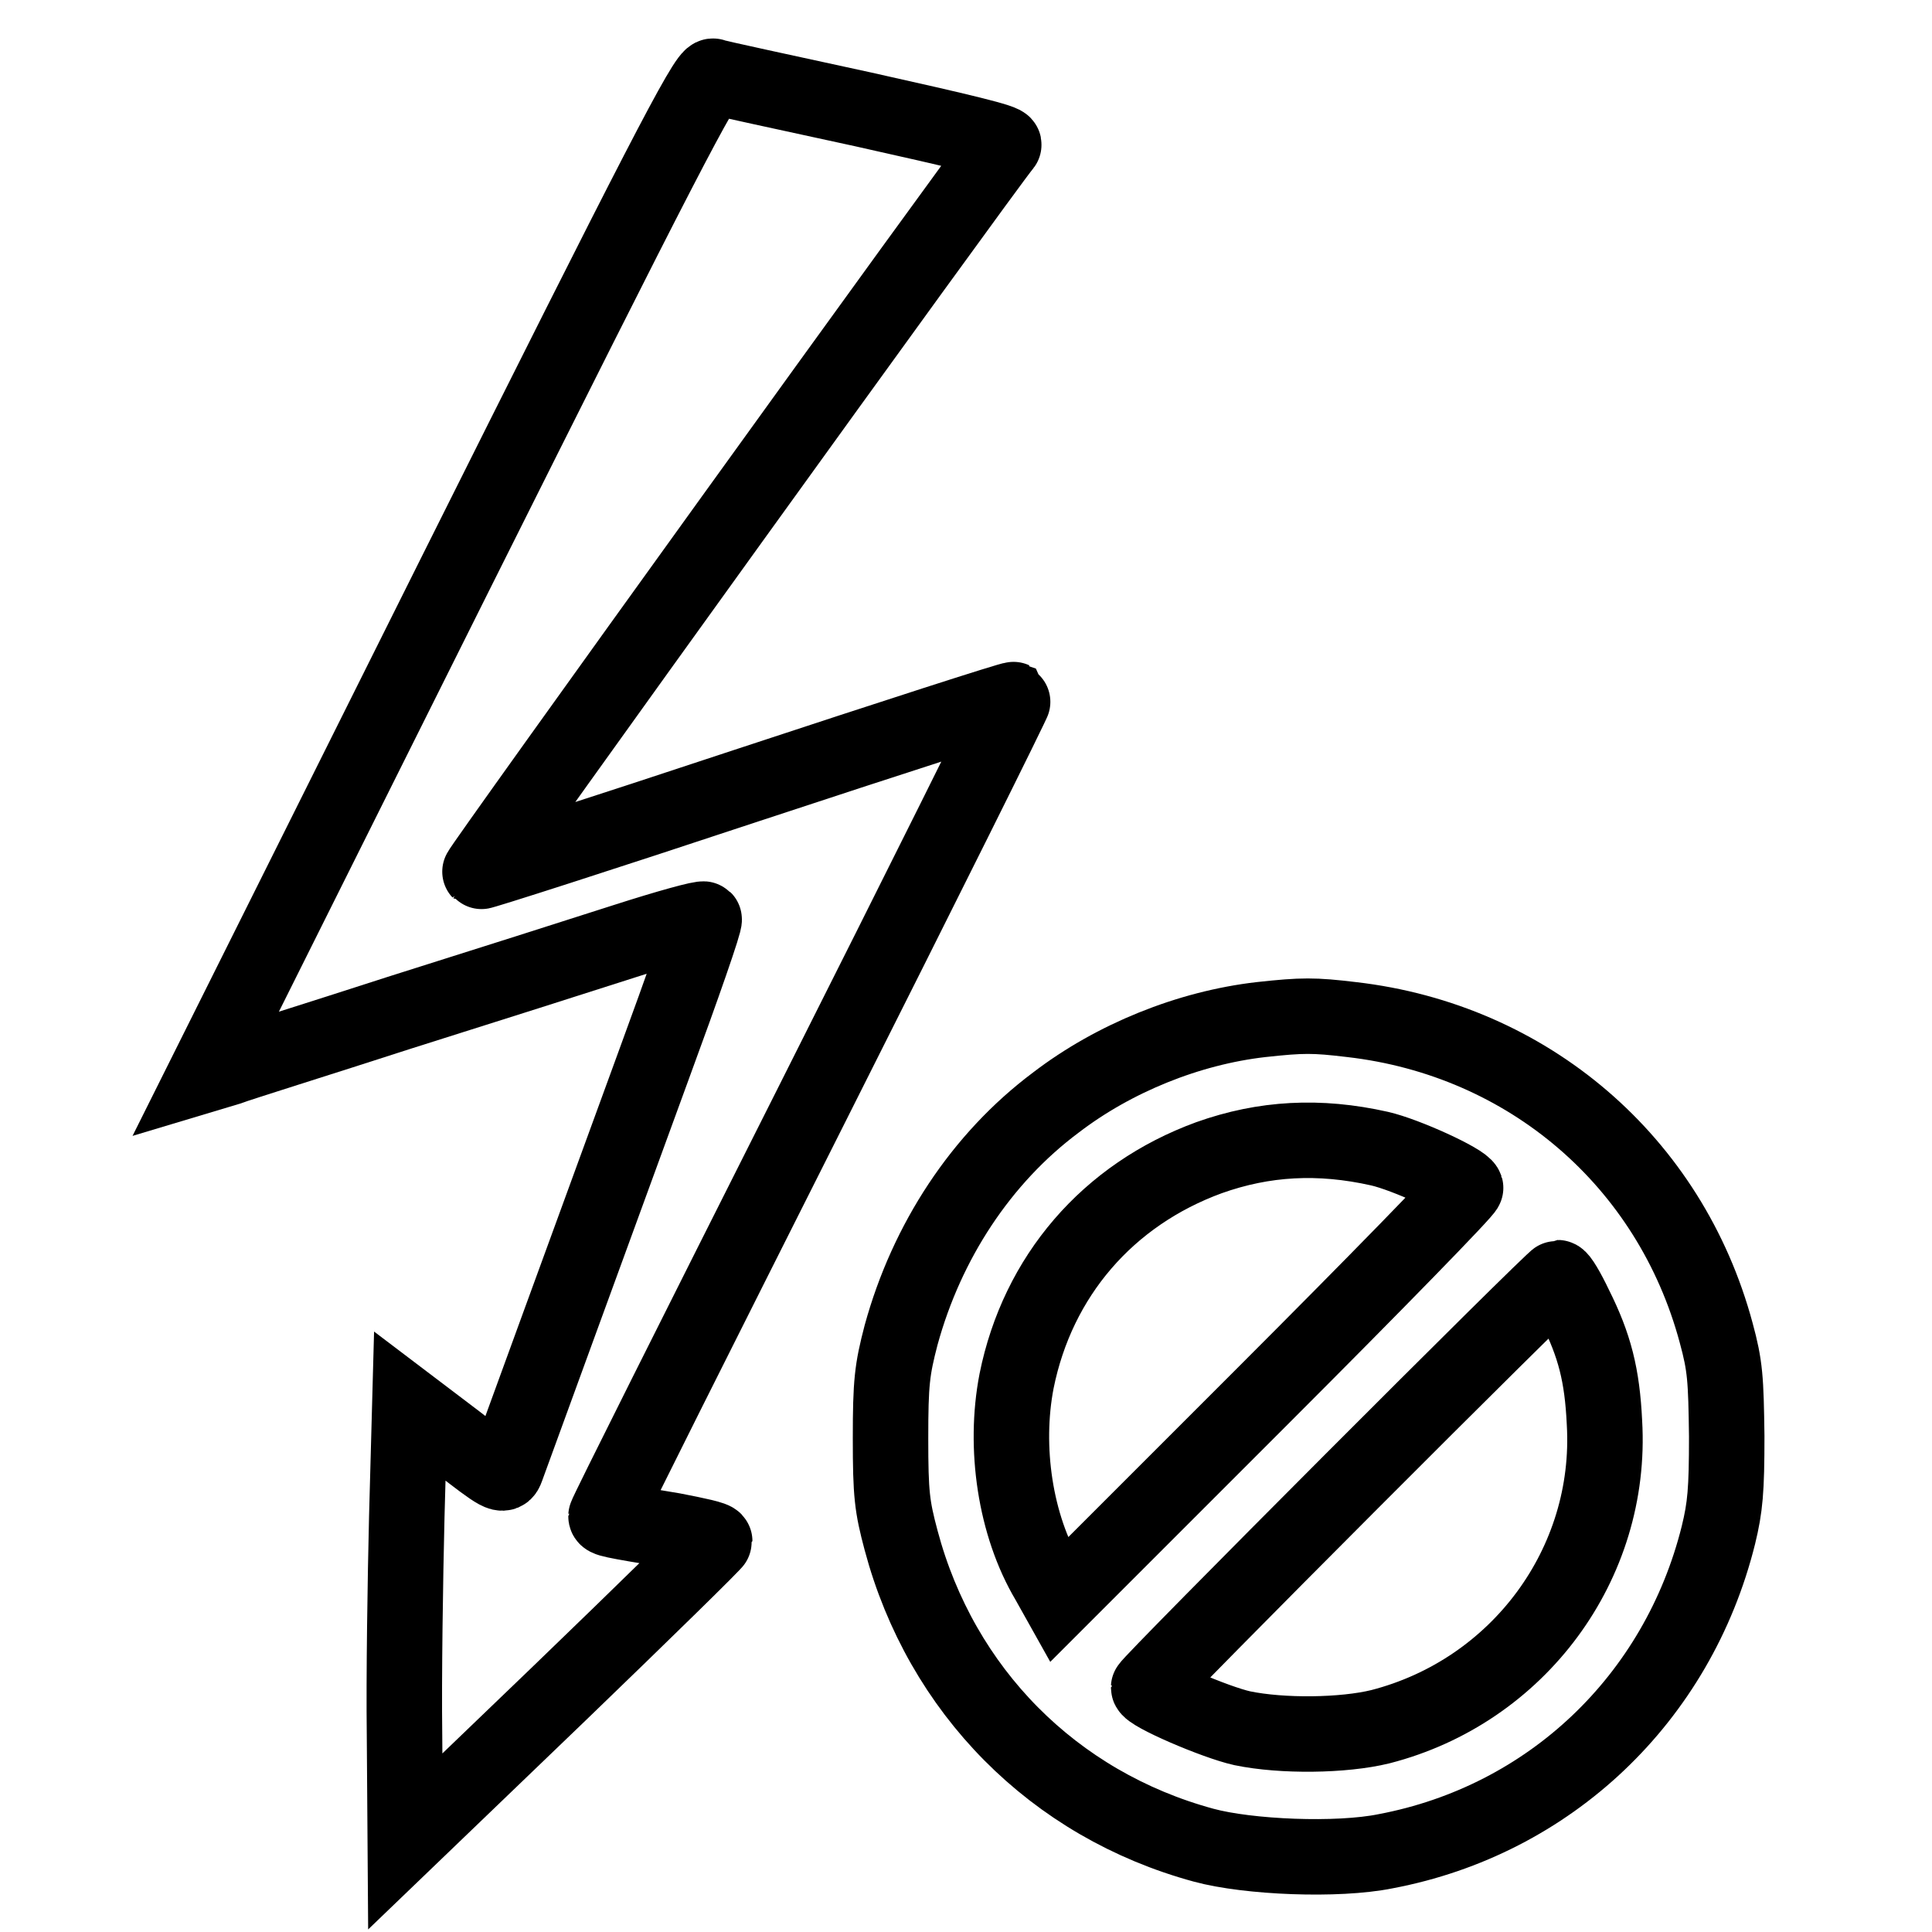
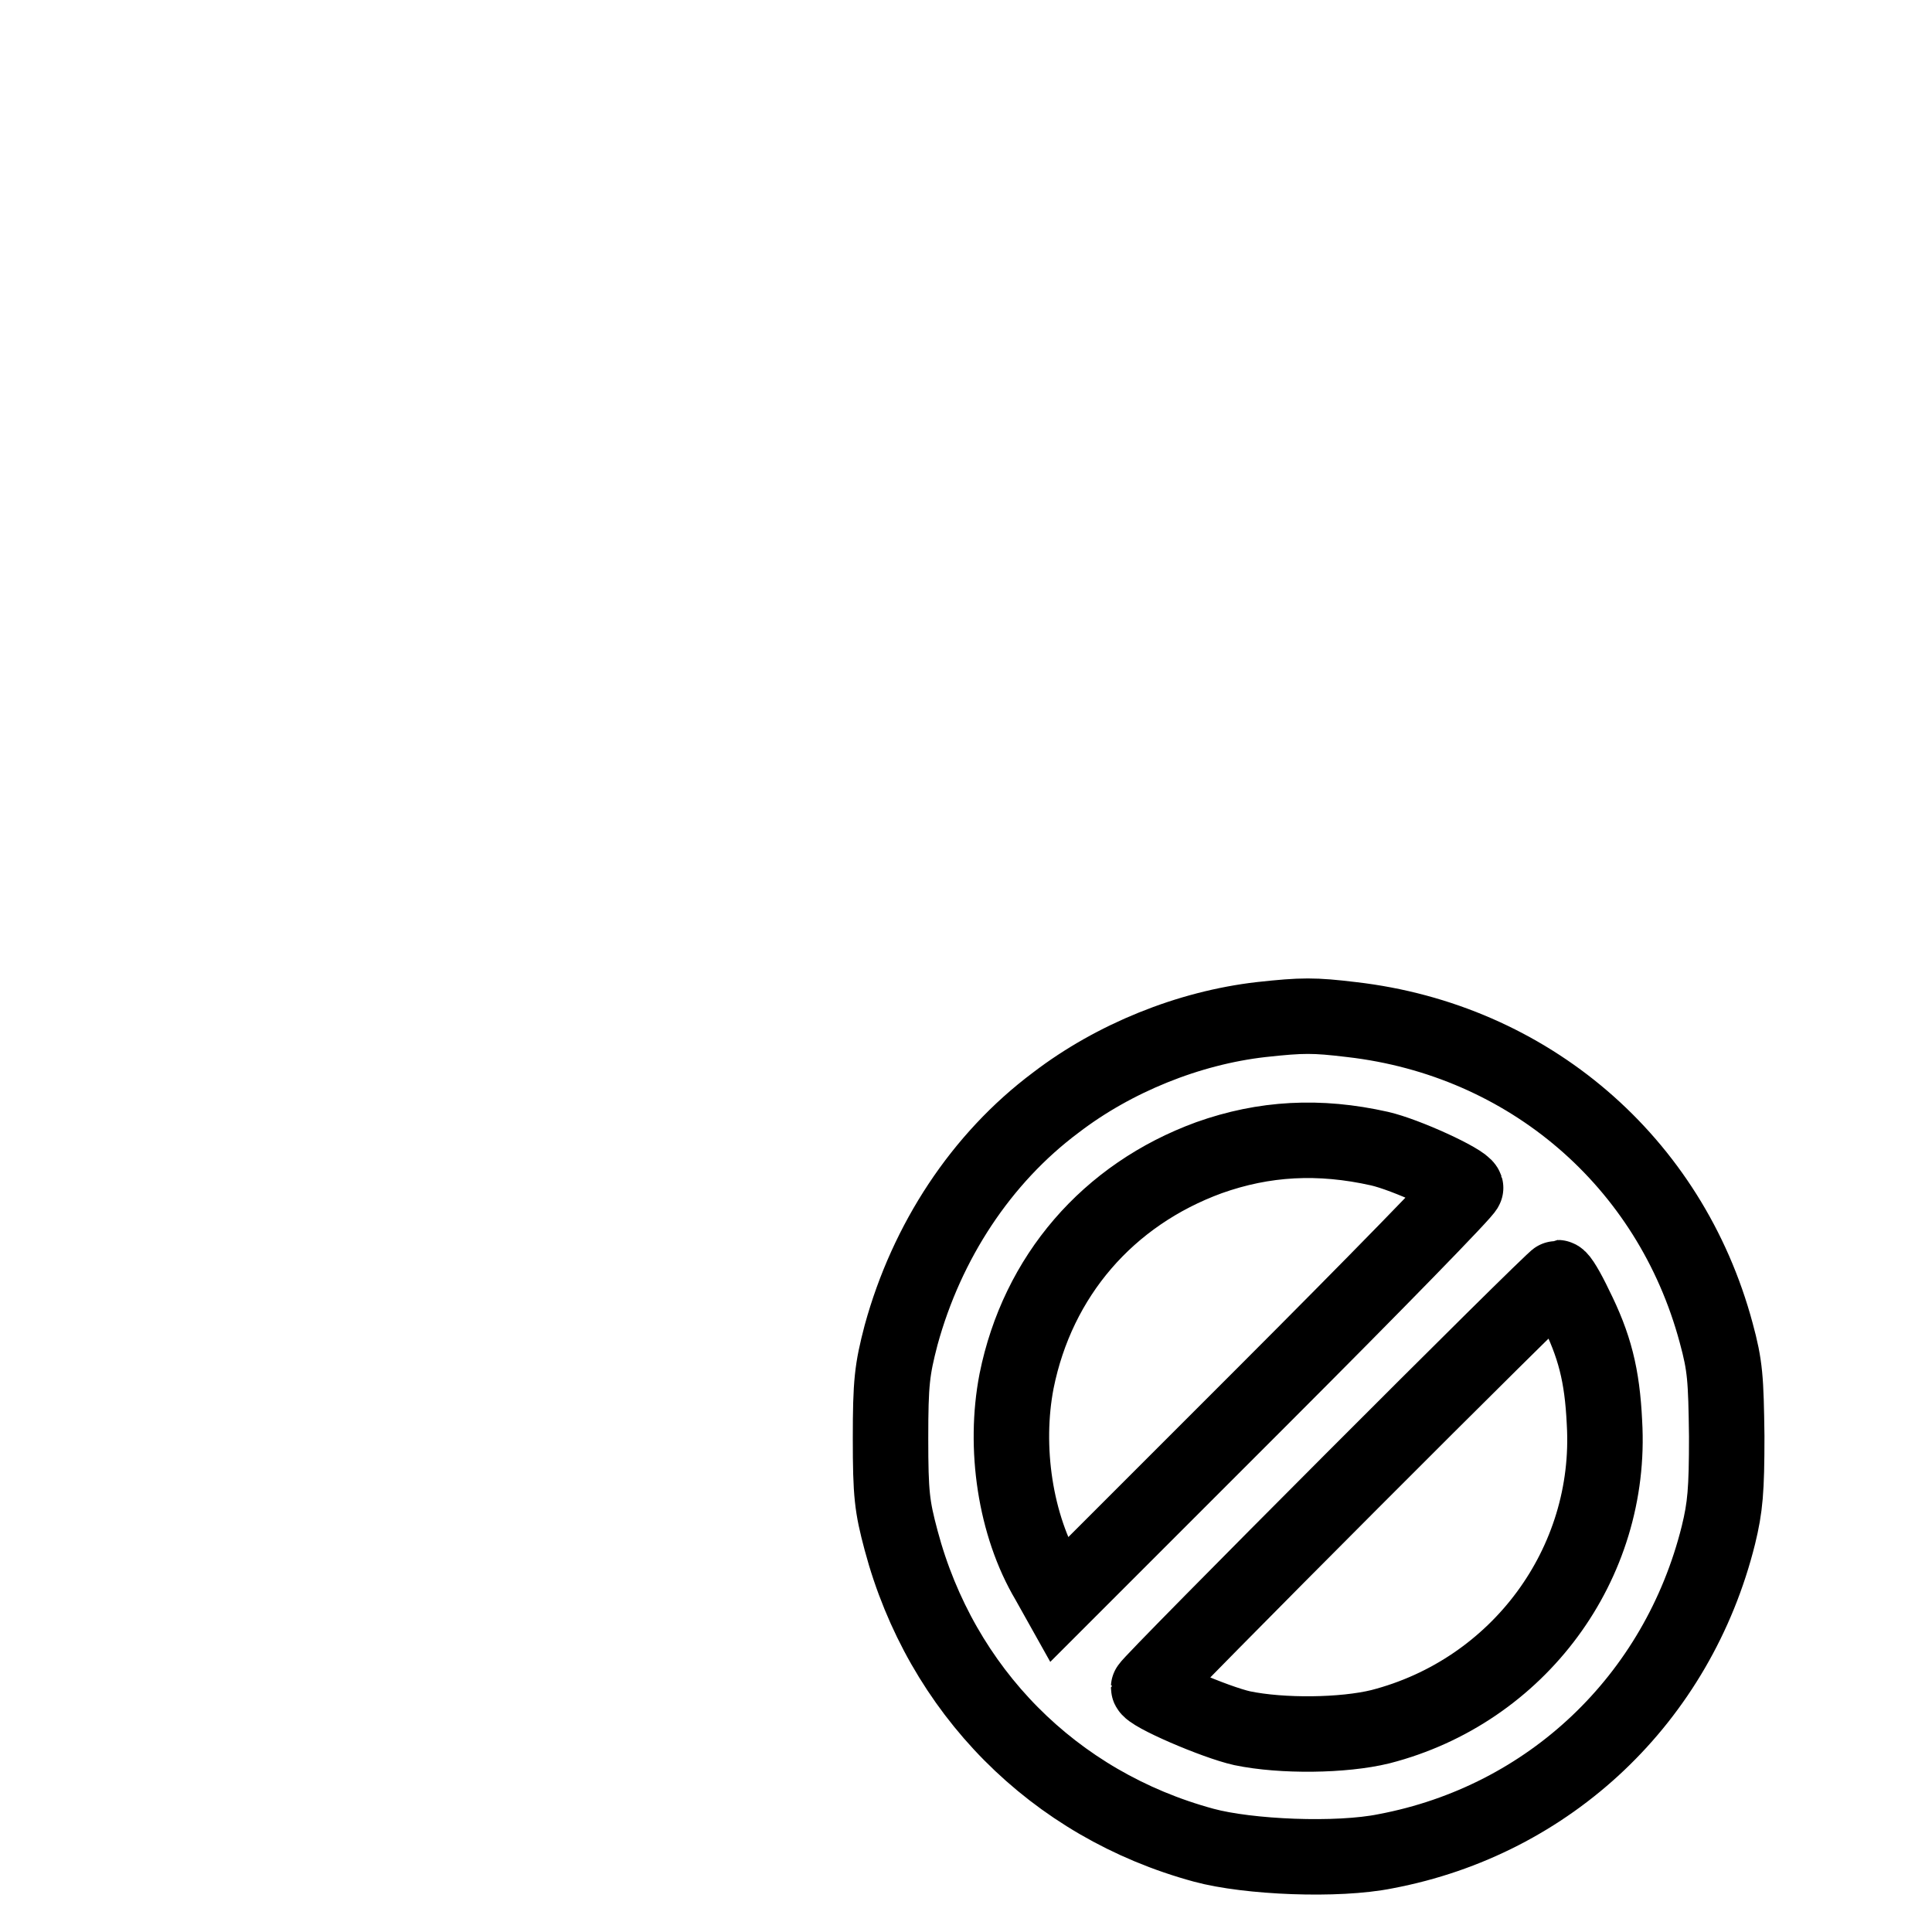
<svg xmlns="http://www.w3.org/2000/svg" version="1.1" x="0px" y="0px" viewBox="0 0 256 256" enable-background="new 0 0 256 256" xml:space="preserve">
  <g>
    <g>
      <g>
-         <path stroke-width="10" fill-opacity="0" stroke="#000000" d="M60.3,76.1l-33.1,66.3l3-0.9c1.6-0.6,11.9-3.8,22.7-7.3c10.8-3.4,24.3-7.7,29.9-9.5c5.6-1.8,10.3-3.1,10.5-2.9c0.2,0.2-2.8,8.8-6.7,19.4c-8.1,22.2-18.9,51.7-19.5,53.4c-0.4,1.1-0.7,1-6.6-3.6l-6.2-4.7L53.9,201c-0.2,8.2-0.4,21.2-0.3,28.9l0.1,14.1l20.5-19.7c11.2-10.8,20.5-19.9,20.5-20.1c0-0.3-2.4-0.8-5.5-1.4c-8.5-1.4-8.9-1.5-8.9-1.9c0-0.3,12.2-24.6,27.1-54.2c14.9-29.6,27-53.9,26.9-54c-0.2-0.1-16,5-35.4,11.4c-19.3,6.4-35.2,11.5-35.3,11.4c-0.2-0.2,66.3-92.5,69.4-96.3c0.3-0.4-5.6-1.8-18.6-4.7c-10.5-2.3-19.5-4.2-19.9-4.4C93.6,9.8,87.1,22.5,60.3,76.1z" />
        <path stroke-width="10" fill-opacity="0" stroke="#000000" d="M167.1,135.1c-9.6,1.1-19.5,5.1-27.2,11c-9.9,7.4-17.1,18.4-20.5,30.8c-1.2,4.6-1.4,6.3-1.4,13.7c0,7.4,0.2,9,1.4,13.5c5.3,19.9,20.2,35,40.1,40.4c5.9,1.6,17.7,2.1,24.1,0.8c21.7-4.1,38.7-20.2,44.1-41.9c0.9-3.7,1.1-5.9,1.1-13.1c-0.1-7.6-0.2-9.3-1.4-13.7c-6.1-22.7-24.9-38.8-48.3-41.5C174.1,134.5,172.6,134.5,167.1,135.1z M182.8,152.2c3.5,0.8,11.1,4.3,11.4,5.2c0.1,0.3-12,12.7-26.9,27.6l-27,27l-1.4-2.5c-4.4-7.4-5.9-17.7-4.2-26.5c2.8-13.9,12.1-24.7,25.5-29.6C167.5,150.8,174.8,150.4,182.8,152.2z M208.7,173.1c2.6,5.2,3.6,9.1,3.9,15.4c1.1,18.7-11.4,35.6-29.7,40.3c-4.9,1.2-13,1.3-18.3,0.2c-3.6-0.8-12.4-4.6-12.4-5.4c0-0.5,53.7-54.3,54.2-54.3C206.7,169.3,207.7,171,208.7,173.1z" />
      </g>
    </g>
  </g>
</svg>